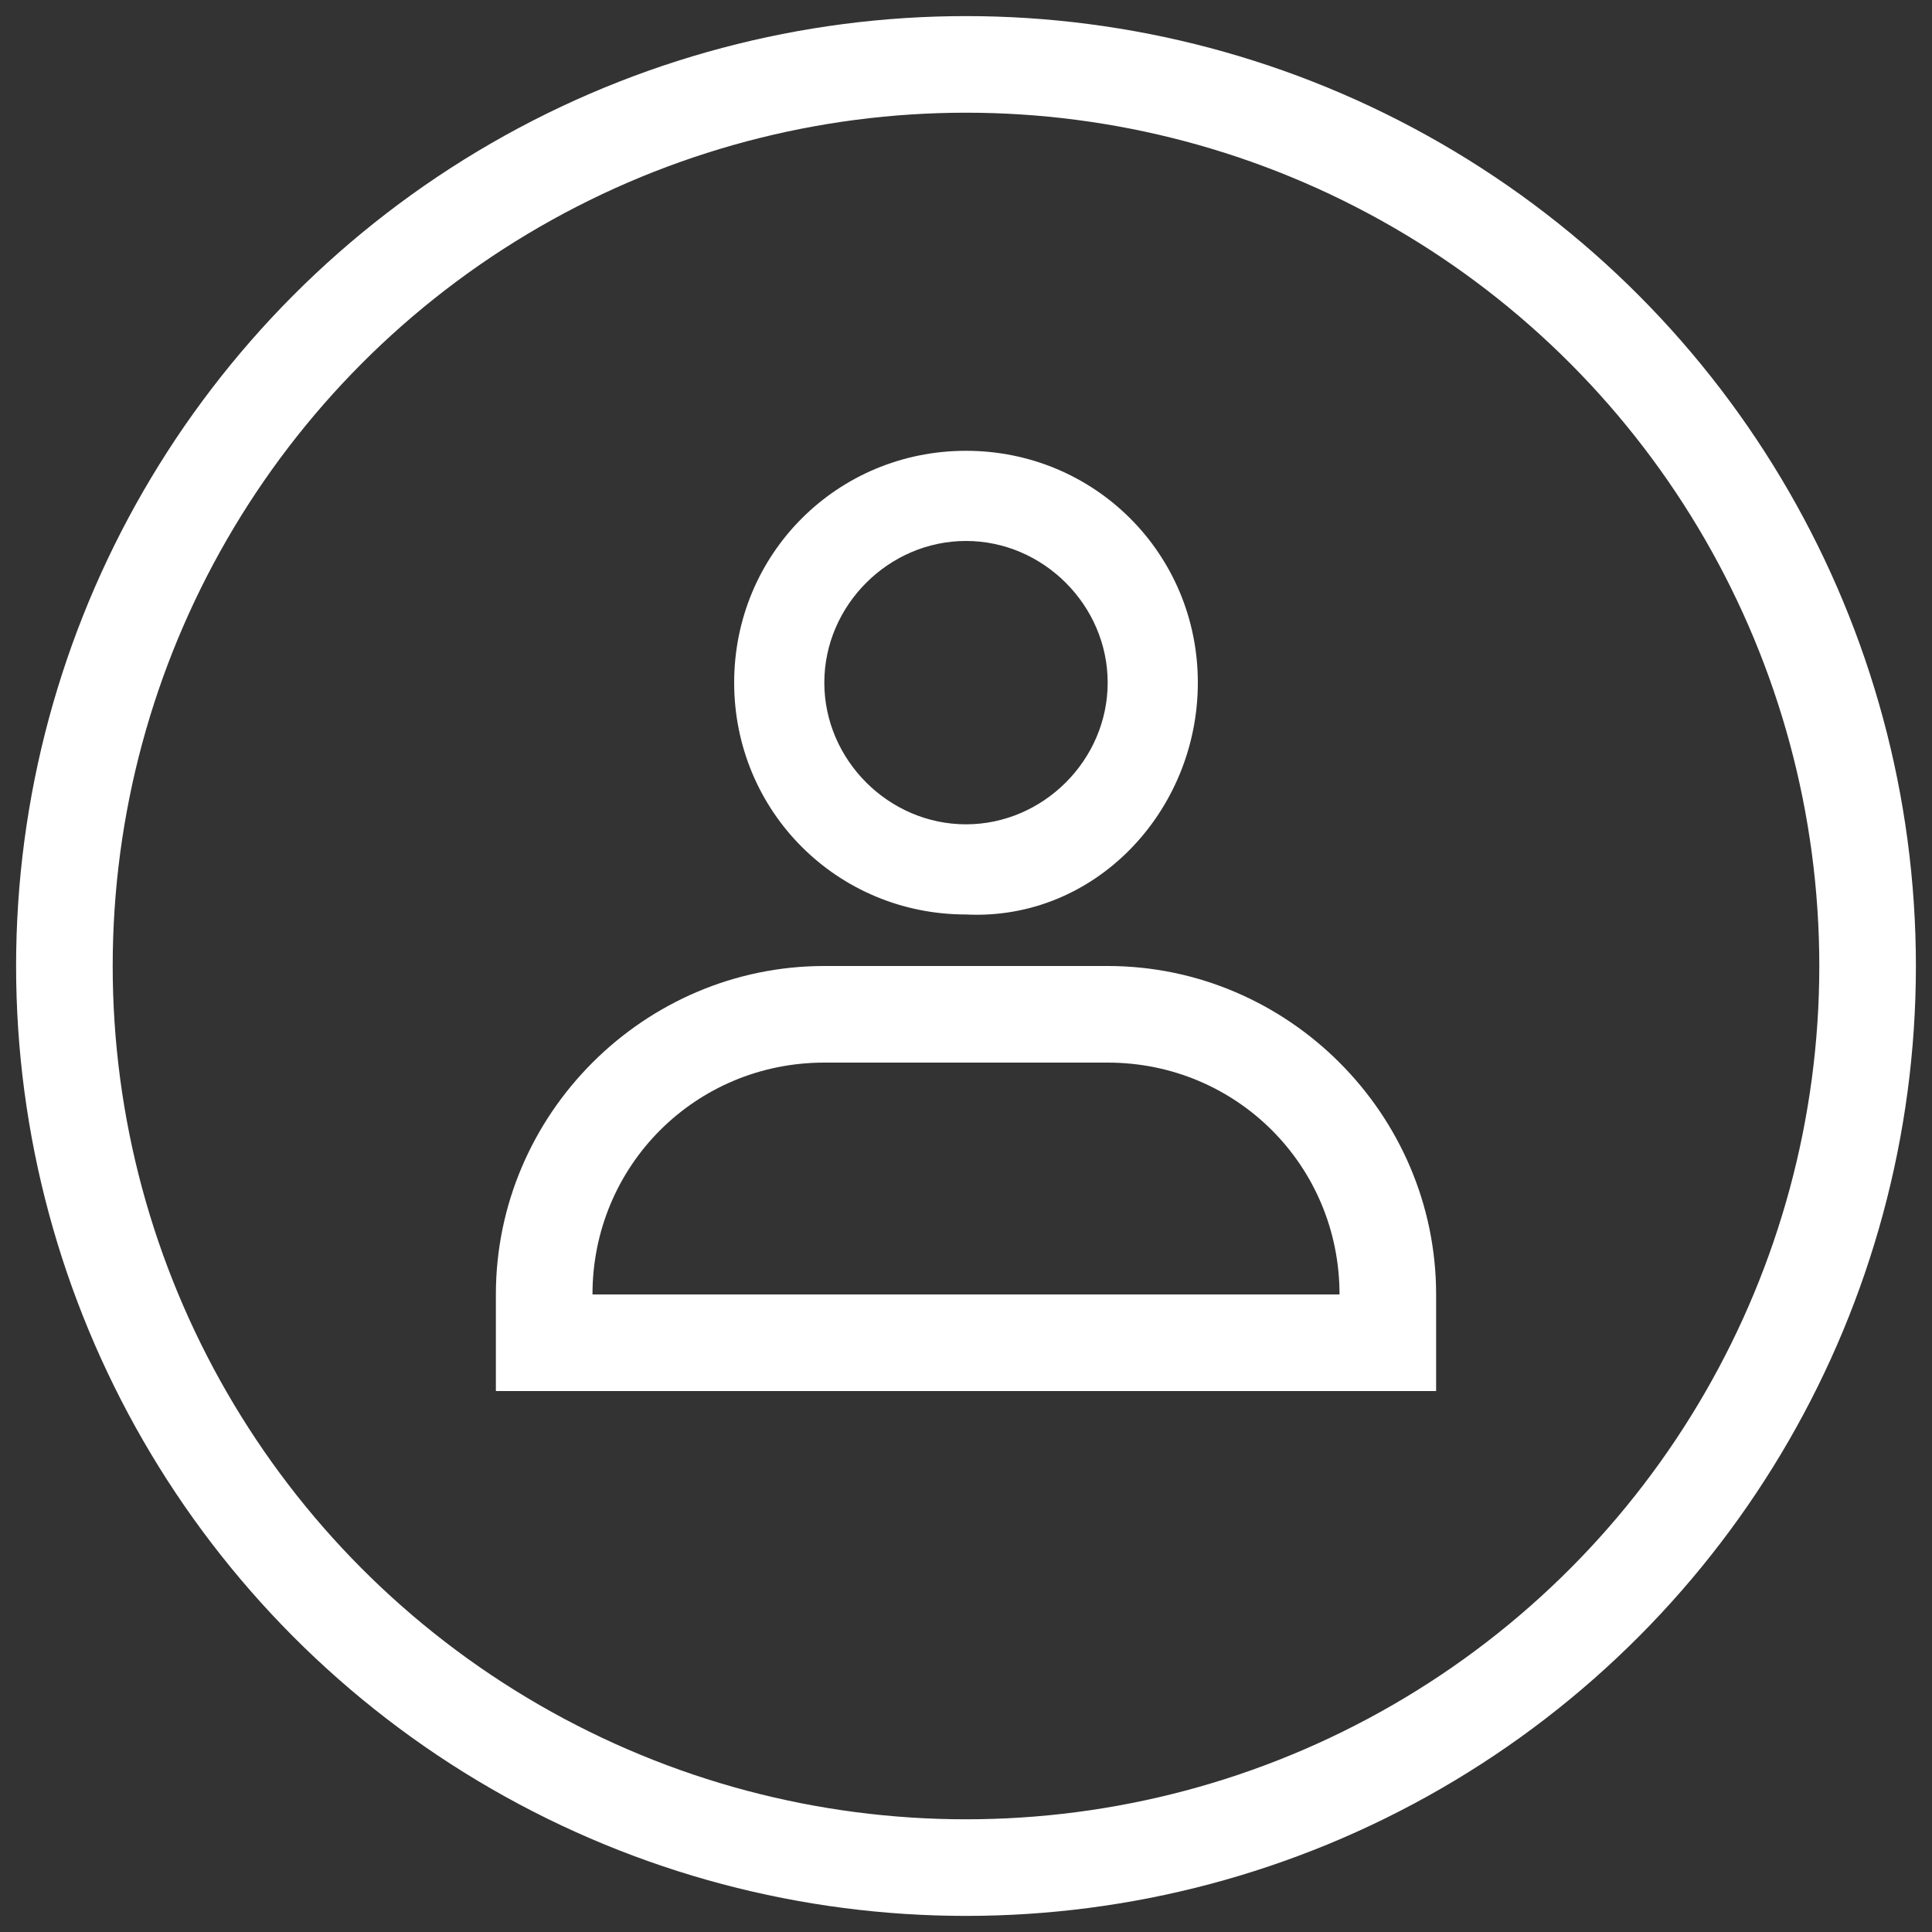
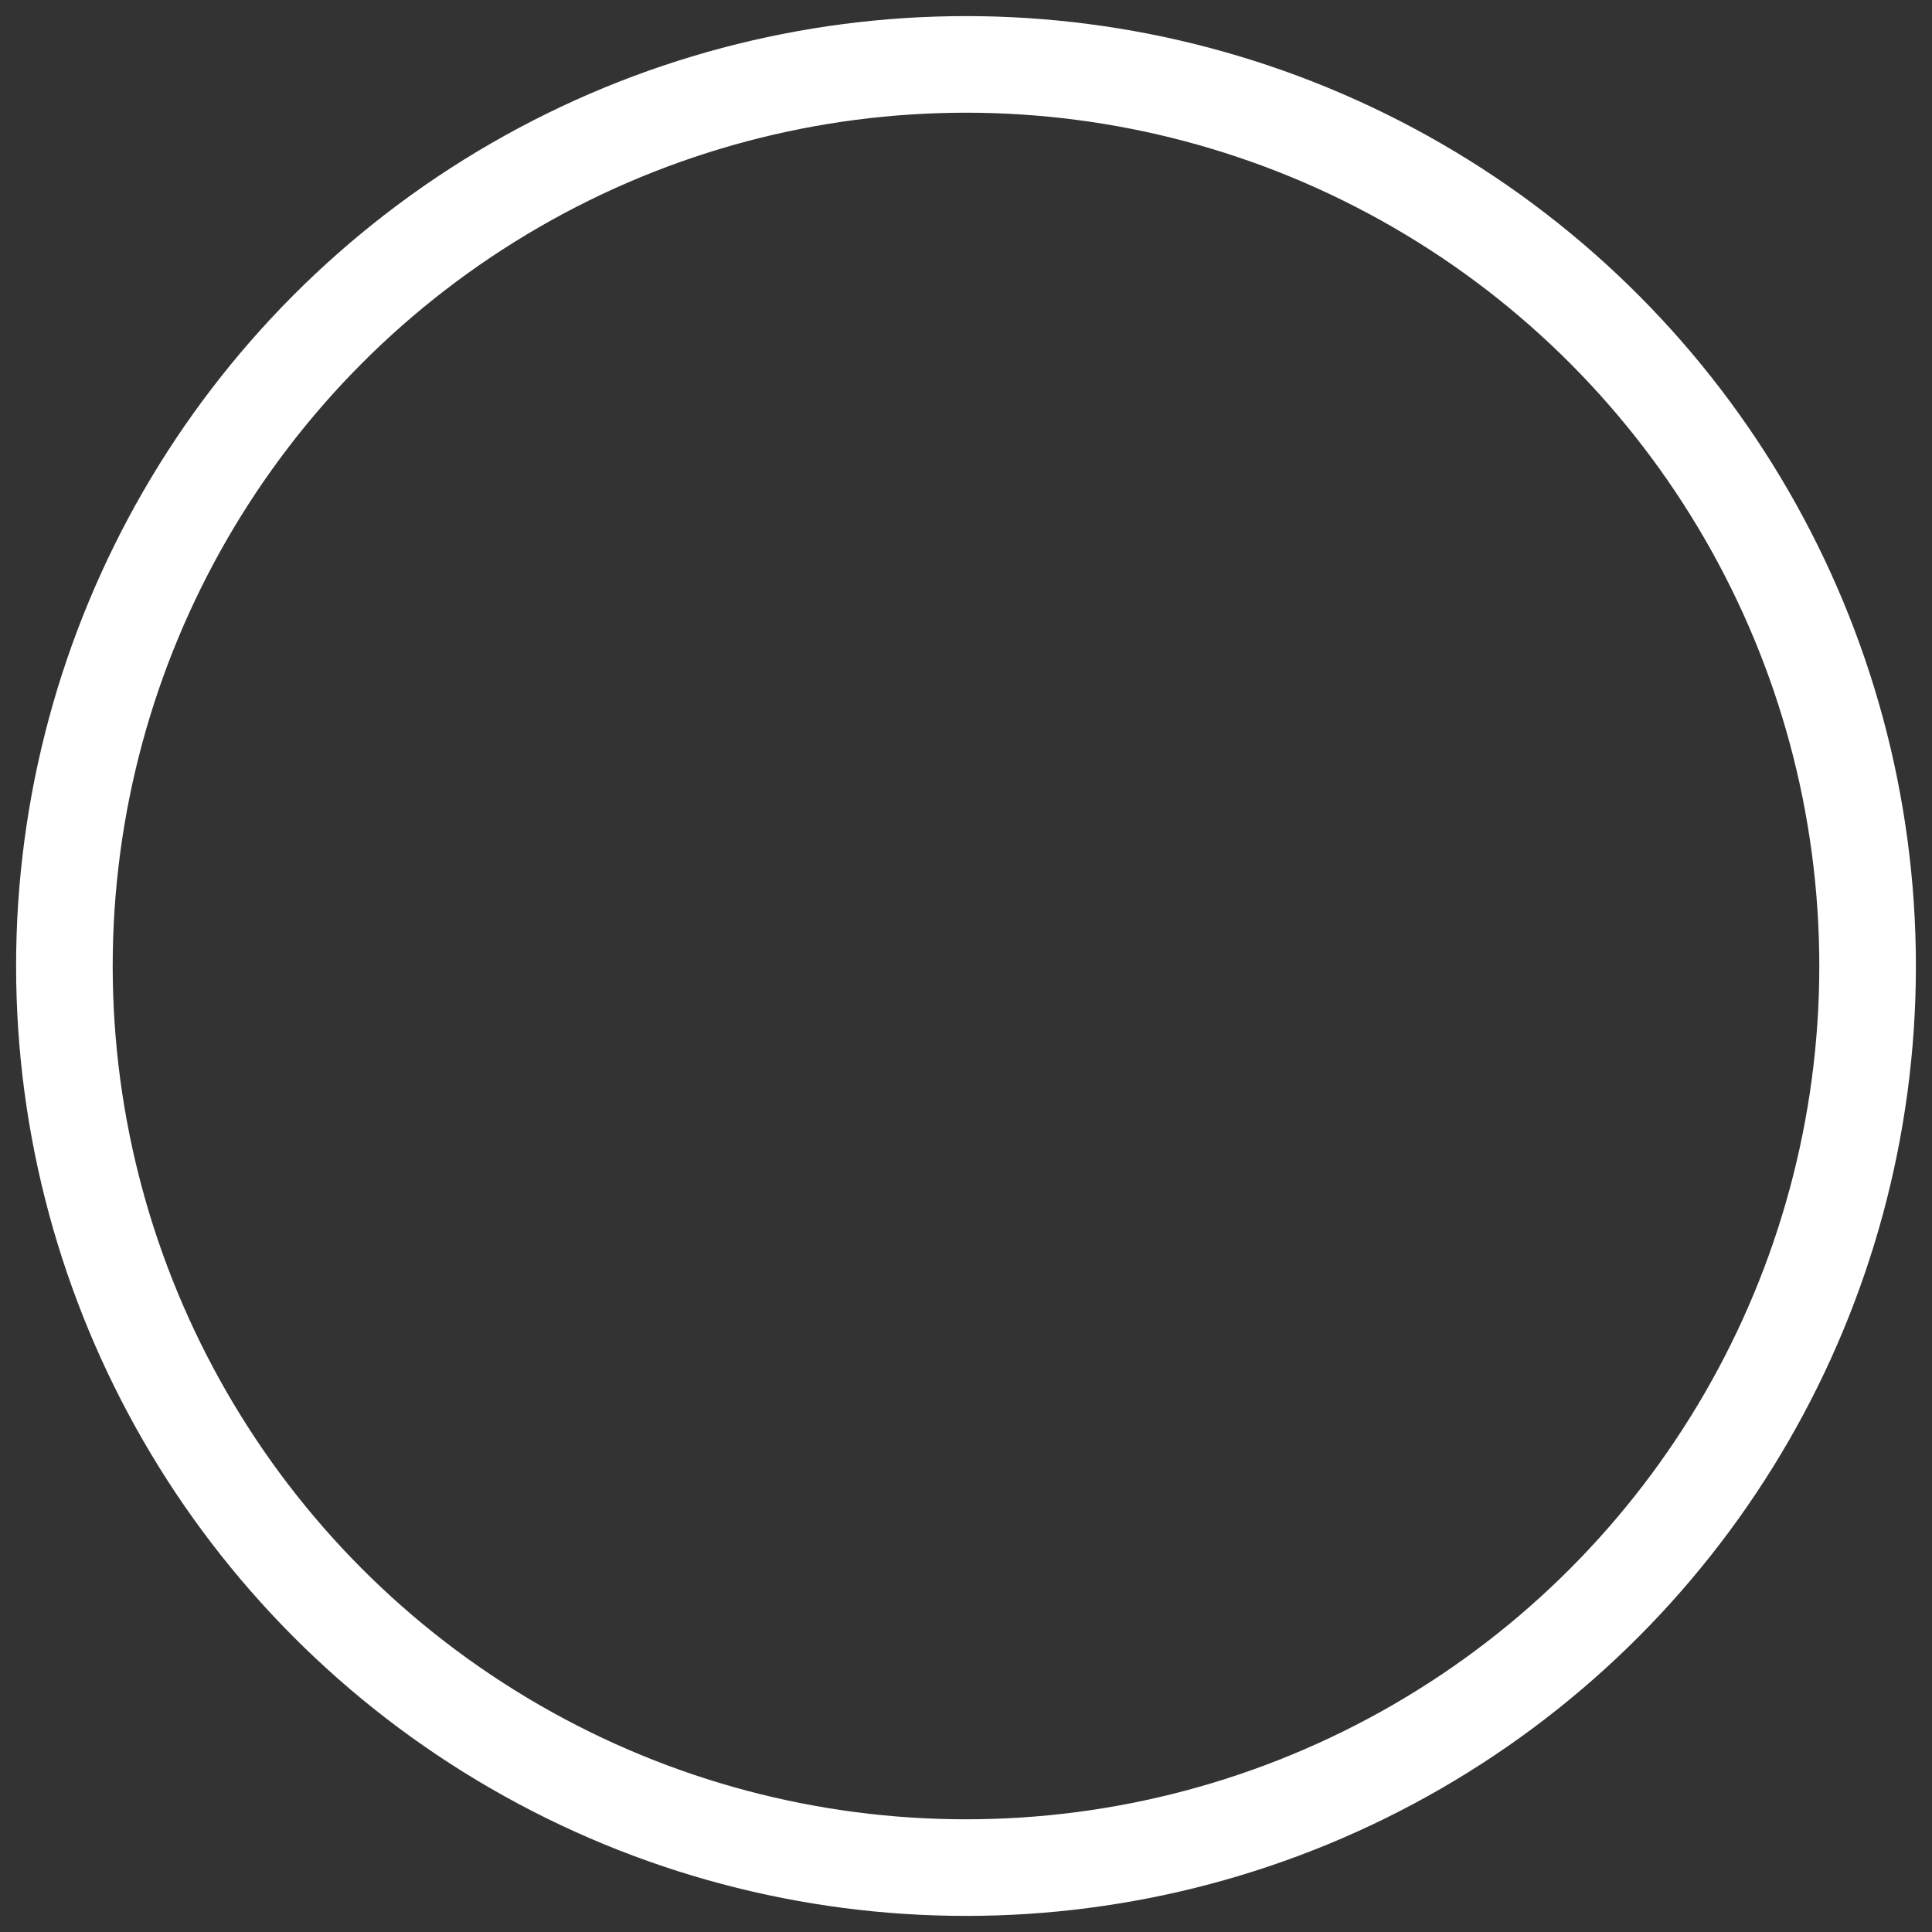
<svg xmlns="http://www.w3.org/2000/svg" version="1.1" id="icons" x="0px" y="0px" viewBox="0 0 30 30" style="enable-background:new 0 0 30 30;" xml:space="preserve">
  <rect x="0" y="0" width="30" height="30" fill="#333333" stroke="none" />
  <style type="text/css">
	.st0{fill:#fff;}
	.st1{fill:none;stroke:#fff;stroke-width:1.5;stroke-miterlimit:10;}
</style>
  <g>
-     <path class="st0" d="M22.3,20.1c0-2.8-2.3-5.1-5.1-5.1h-4.4c-2.8,0-5.1,2.3-5.1,5.1v1.5h14.6V20.1z M9.2,20.1c0-2,1.6-3.6,3.6-3.6   h4.4c2,0,3.6,1.6,3.6,3.6H9.2z" />
-     <path class="st0" d="M18.6,10.6C18.6,8.6,17,7,15,7c-2,0-3.6,1.6-3.6,3.6s1.6,3.6,3.6,3.6C17,14.3,18.6,12.6,18.6,10.6z M12.8,10.6   c0-1.2,1-2.2,2.2-2.2c1.2,0,2.2,1,2.2,2.2s-1,2.2-2.2,2.2C13.8,12.8,12.8,11.8,12.8,10.6z" />
-   </g>
+     </g>
  <circle class="st1" cx="15" cy="15" r="14" />
</svg>